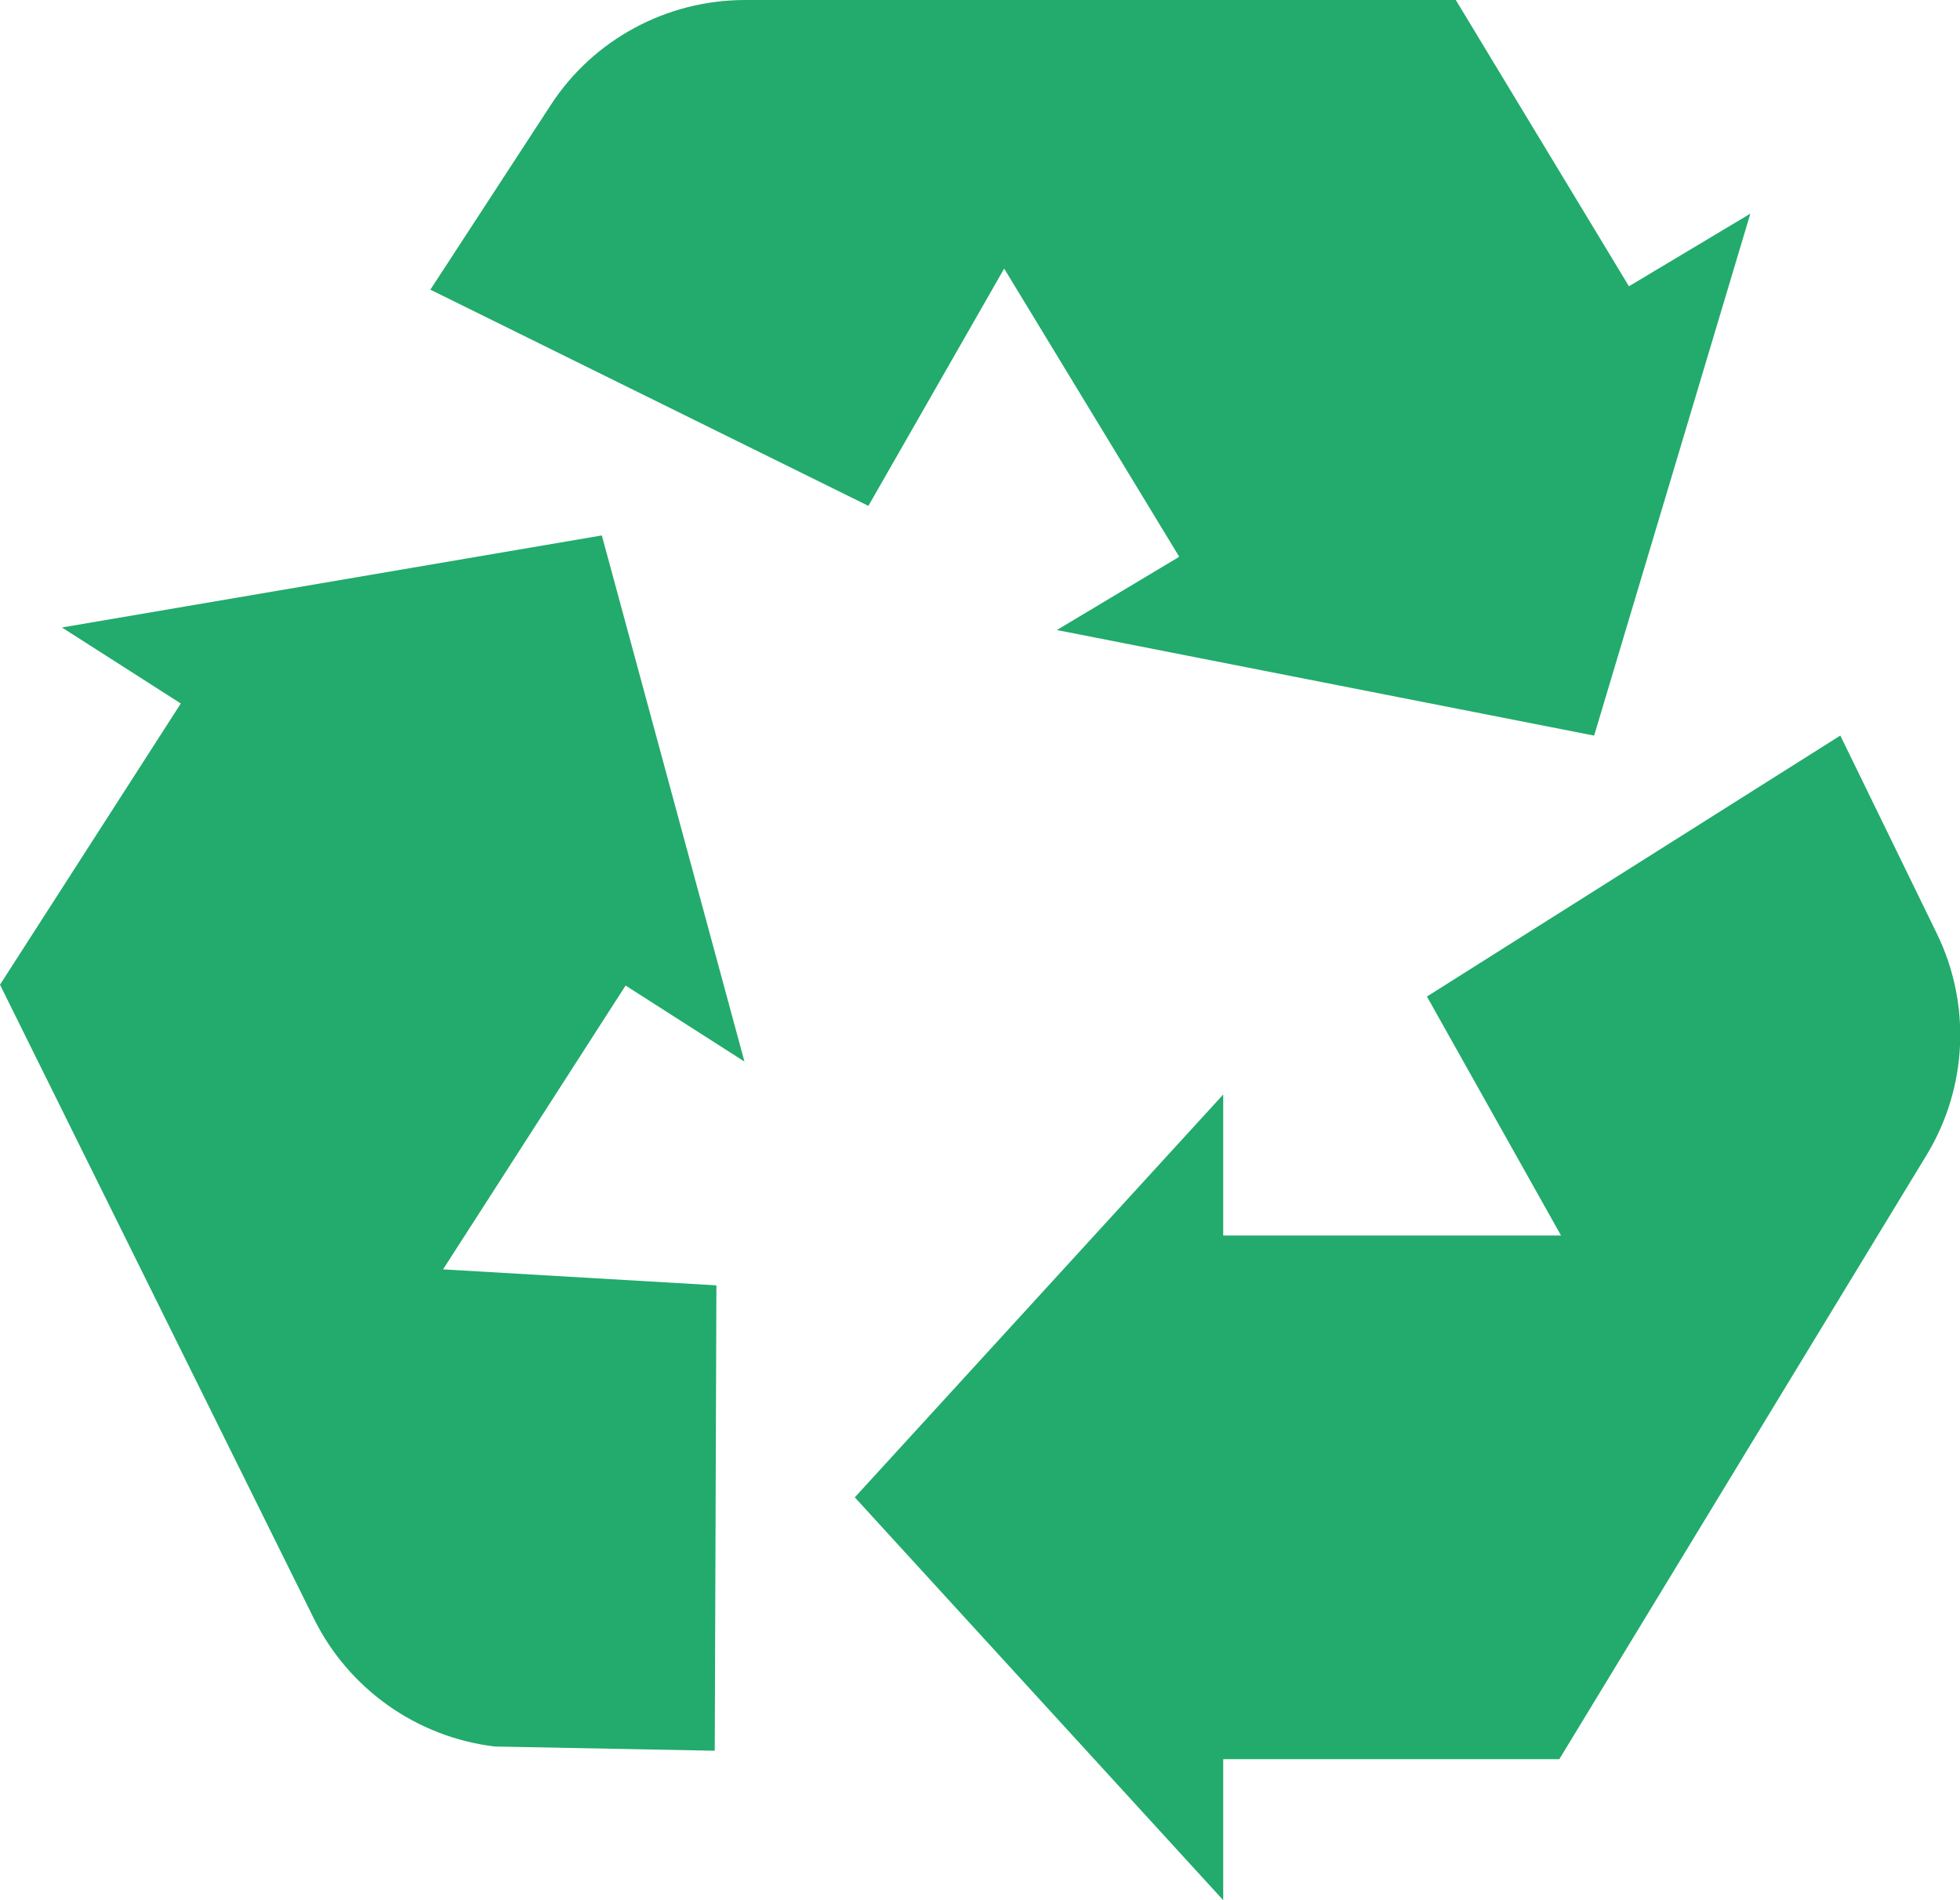
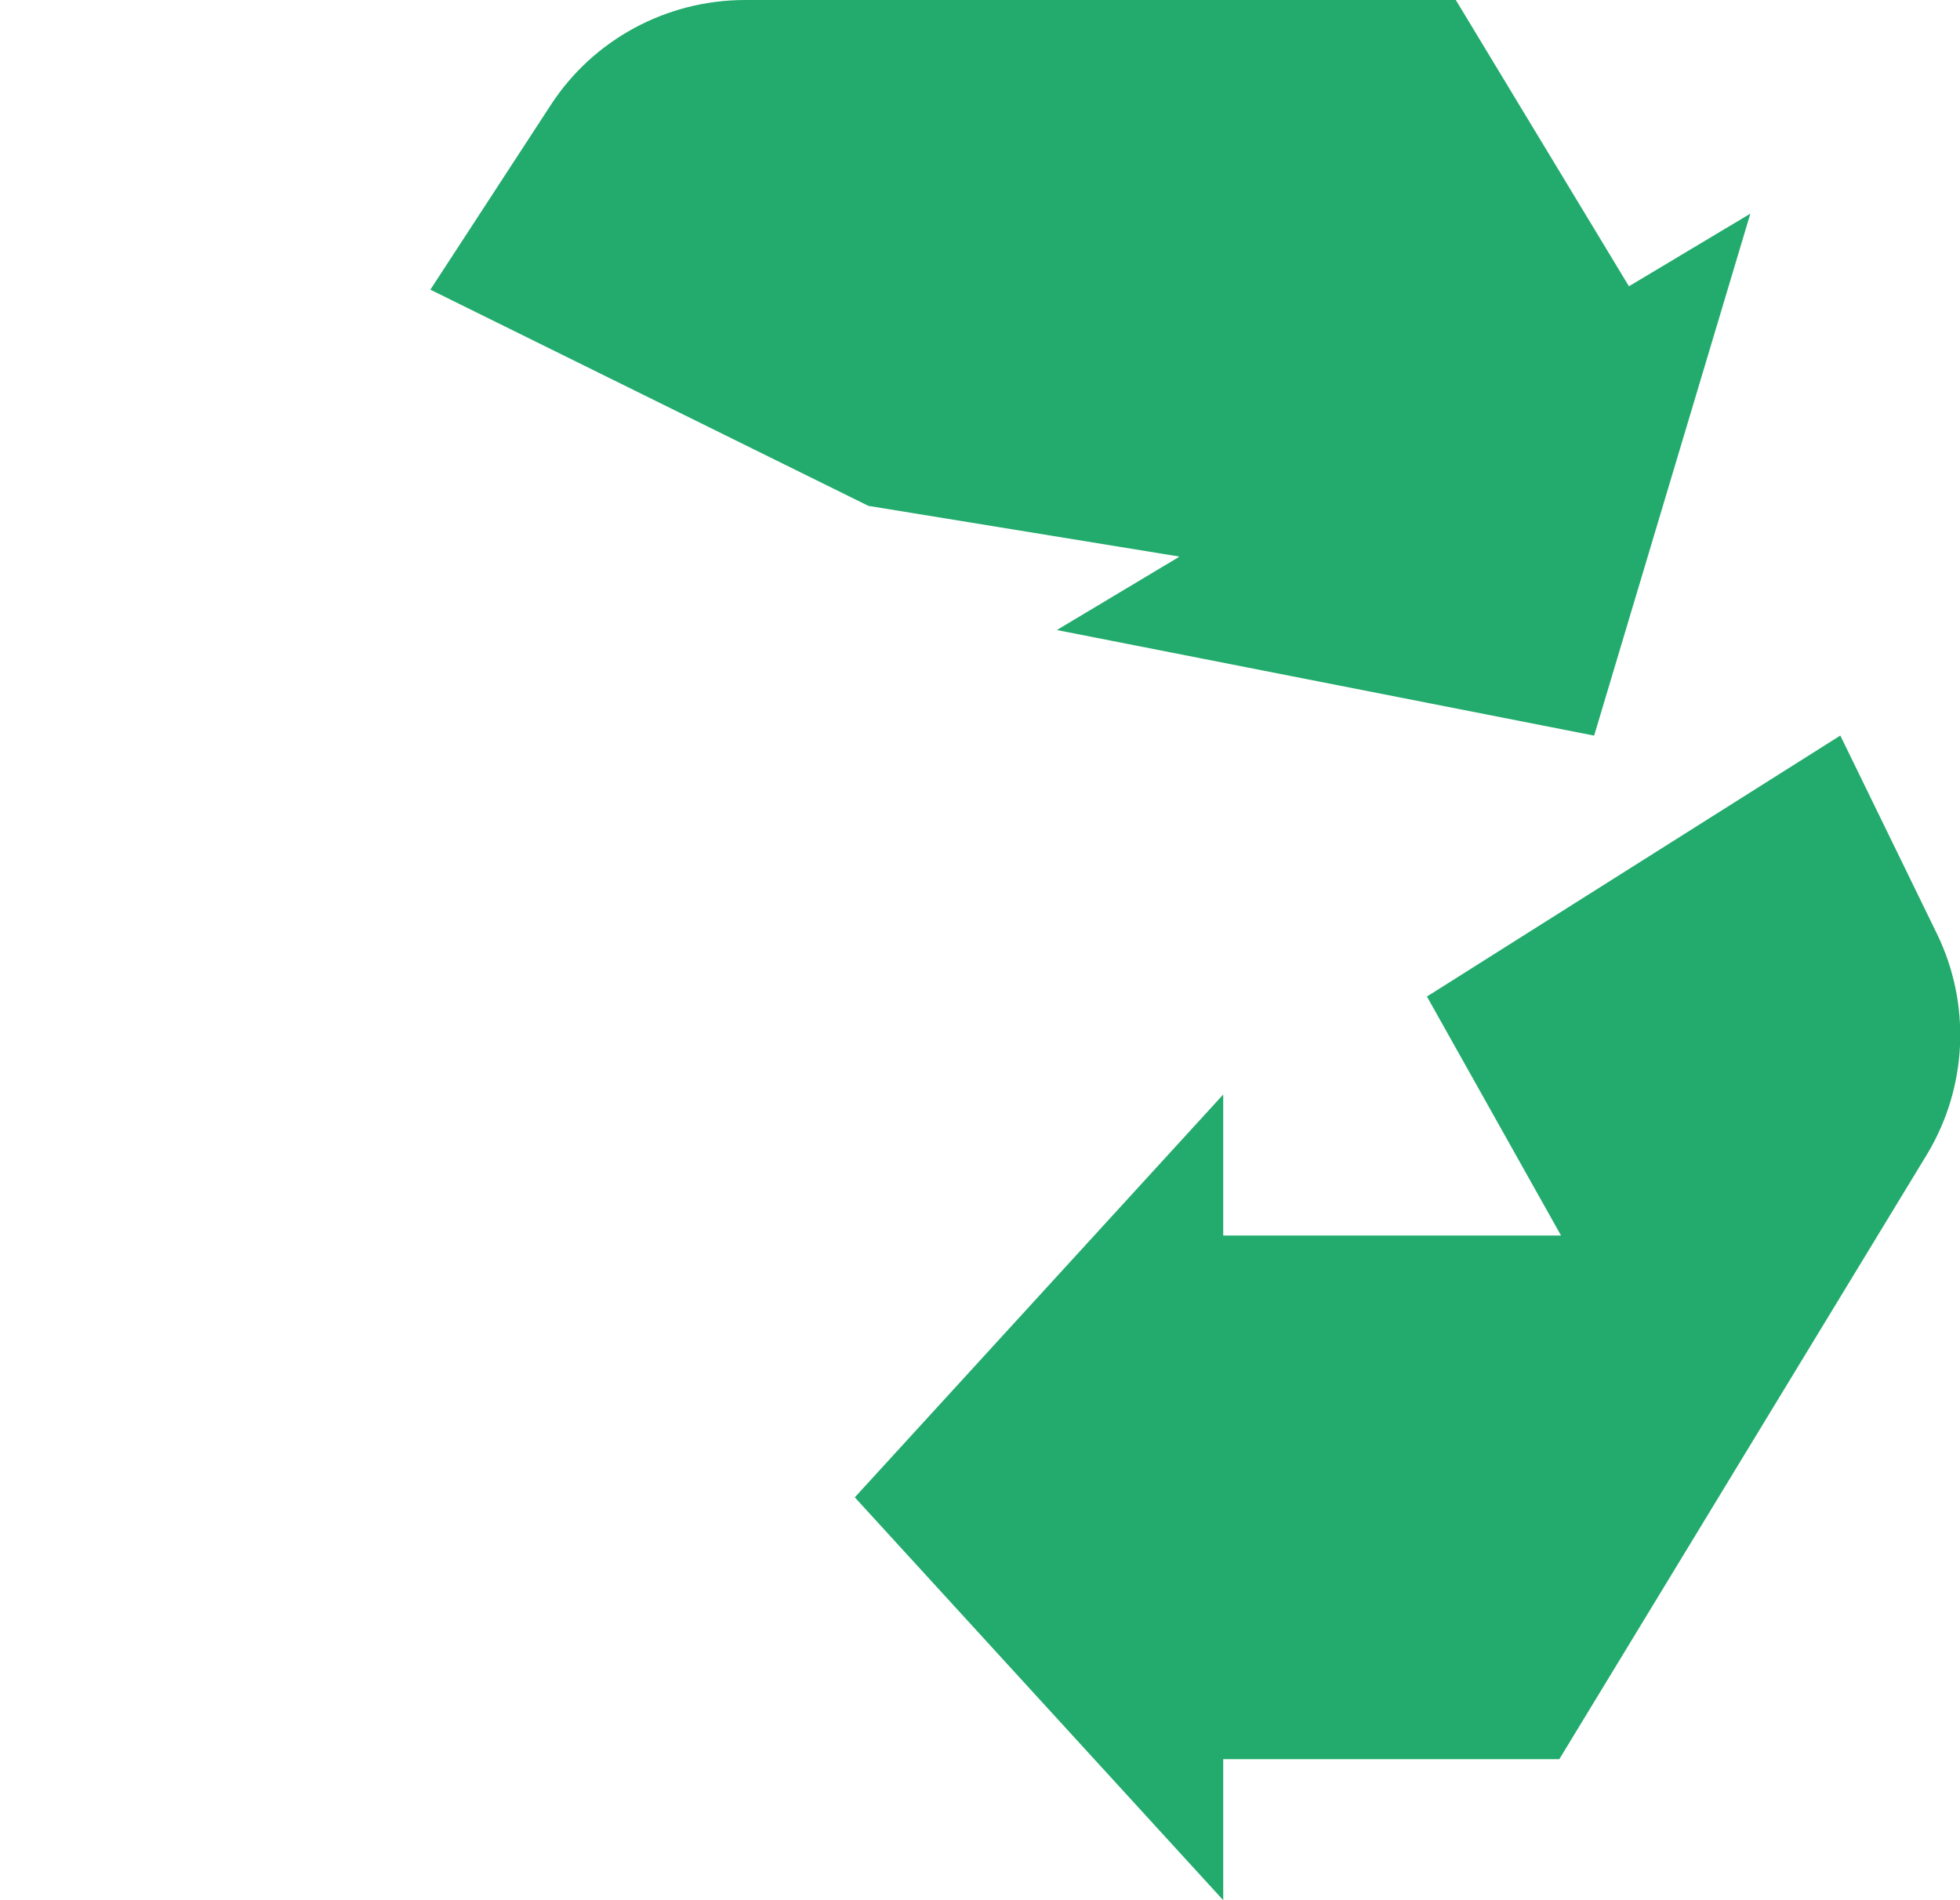
<svg xmlns="http://www.w3.org/2000/svg" width="33" height="32" viewBox="0 0 33 32" fill="none">
  <g clip-path="url(#clip0_42_3108)">
    <path d="M26.283 20.807L24.025 16.782L30.985 12.387L32.614 15.73C33.186 16.91 33.129 18.304 32.443 19.442L26.254 29.625H20.595V32L14.392 25.216L20.595 18.432V20.807H26.283Z" fill="#22AB6C" />
-     <path d="M7.446 21.376L12.062 21.646L12.034 29.483L8.332 29.412C7.017 29.255 5.874 28.444 5.288 27.264L0 16.583L3.044 11.847L1.043 10.567L10.133 9.017L12.534 17.877L10.533 16.597L7.46 21.376H7.446Z" fill="#22AB6C" />
-     <path d="M19.837 9.387L17.794 10.61L26.84 12.388L29.47 3.598L27.426 4.821L24.511 0H12.548C11.219 0 9.99 0.668 9.276 1.764L7.246 4.878L14.621 8.519L16.907 4.523L19.852 9.372L19.837 9.387Z" fill="#22AB6C" />
+     <path d="M19.837 9.387L17.794 10.61L26.84 12.388L29.47 3.598L27.426 4.821L24.511 0H12.548C11.219 0 9.99 0.668 9.276 1.764L7.246 4.878L14.621 8.519L19.852 9.372L19.837 9.387Z" fill="#22AB6C" />
  </g>
  <defs>
    <clipPath id="clip0_42_3108">
      <rect width="33" height="32" fill="white" />
    </clipPath>
  </defs>
</svg>